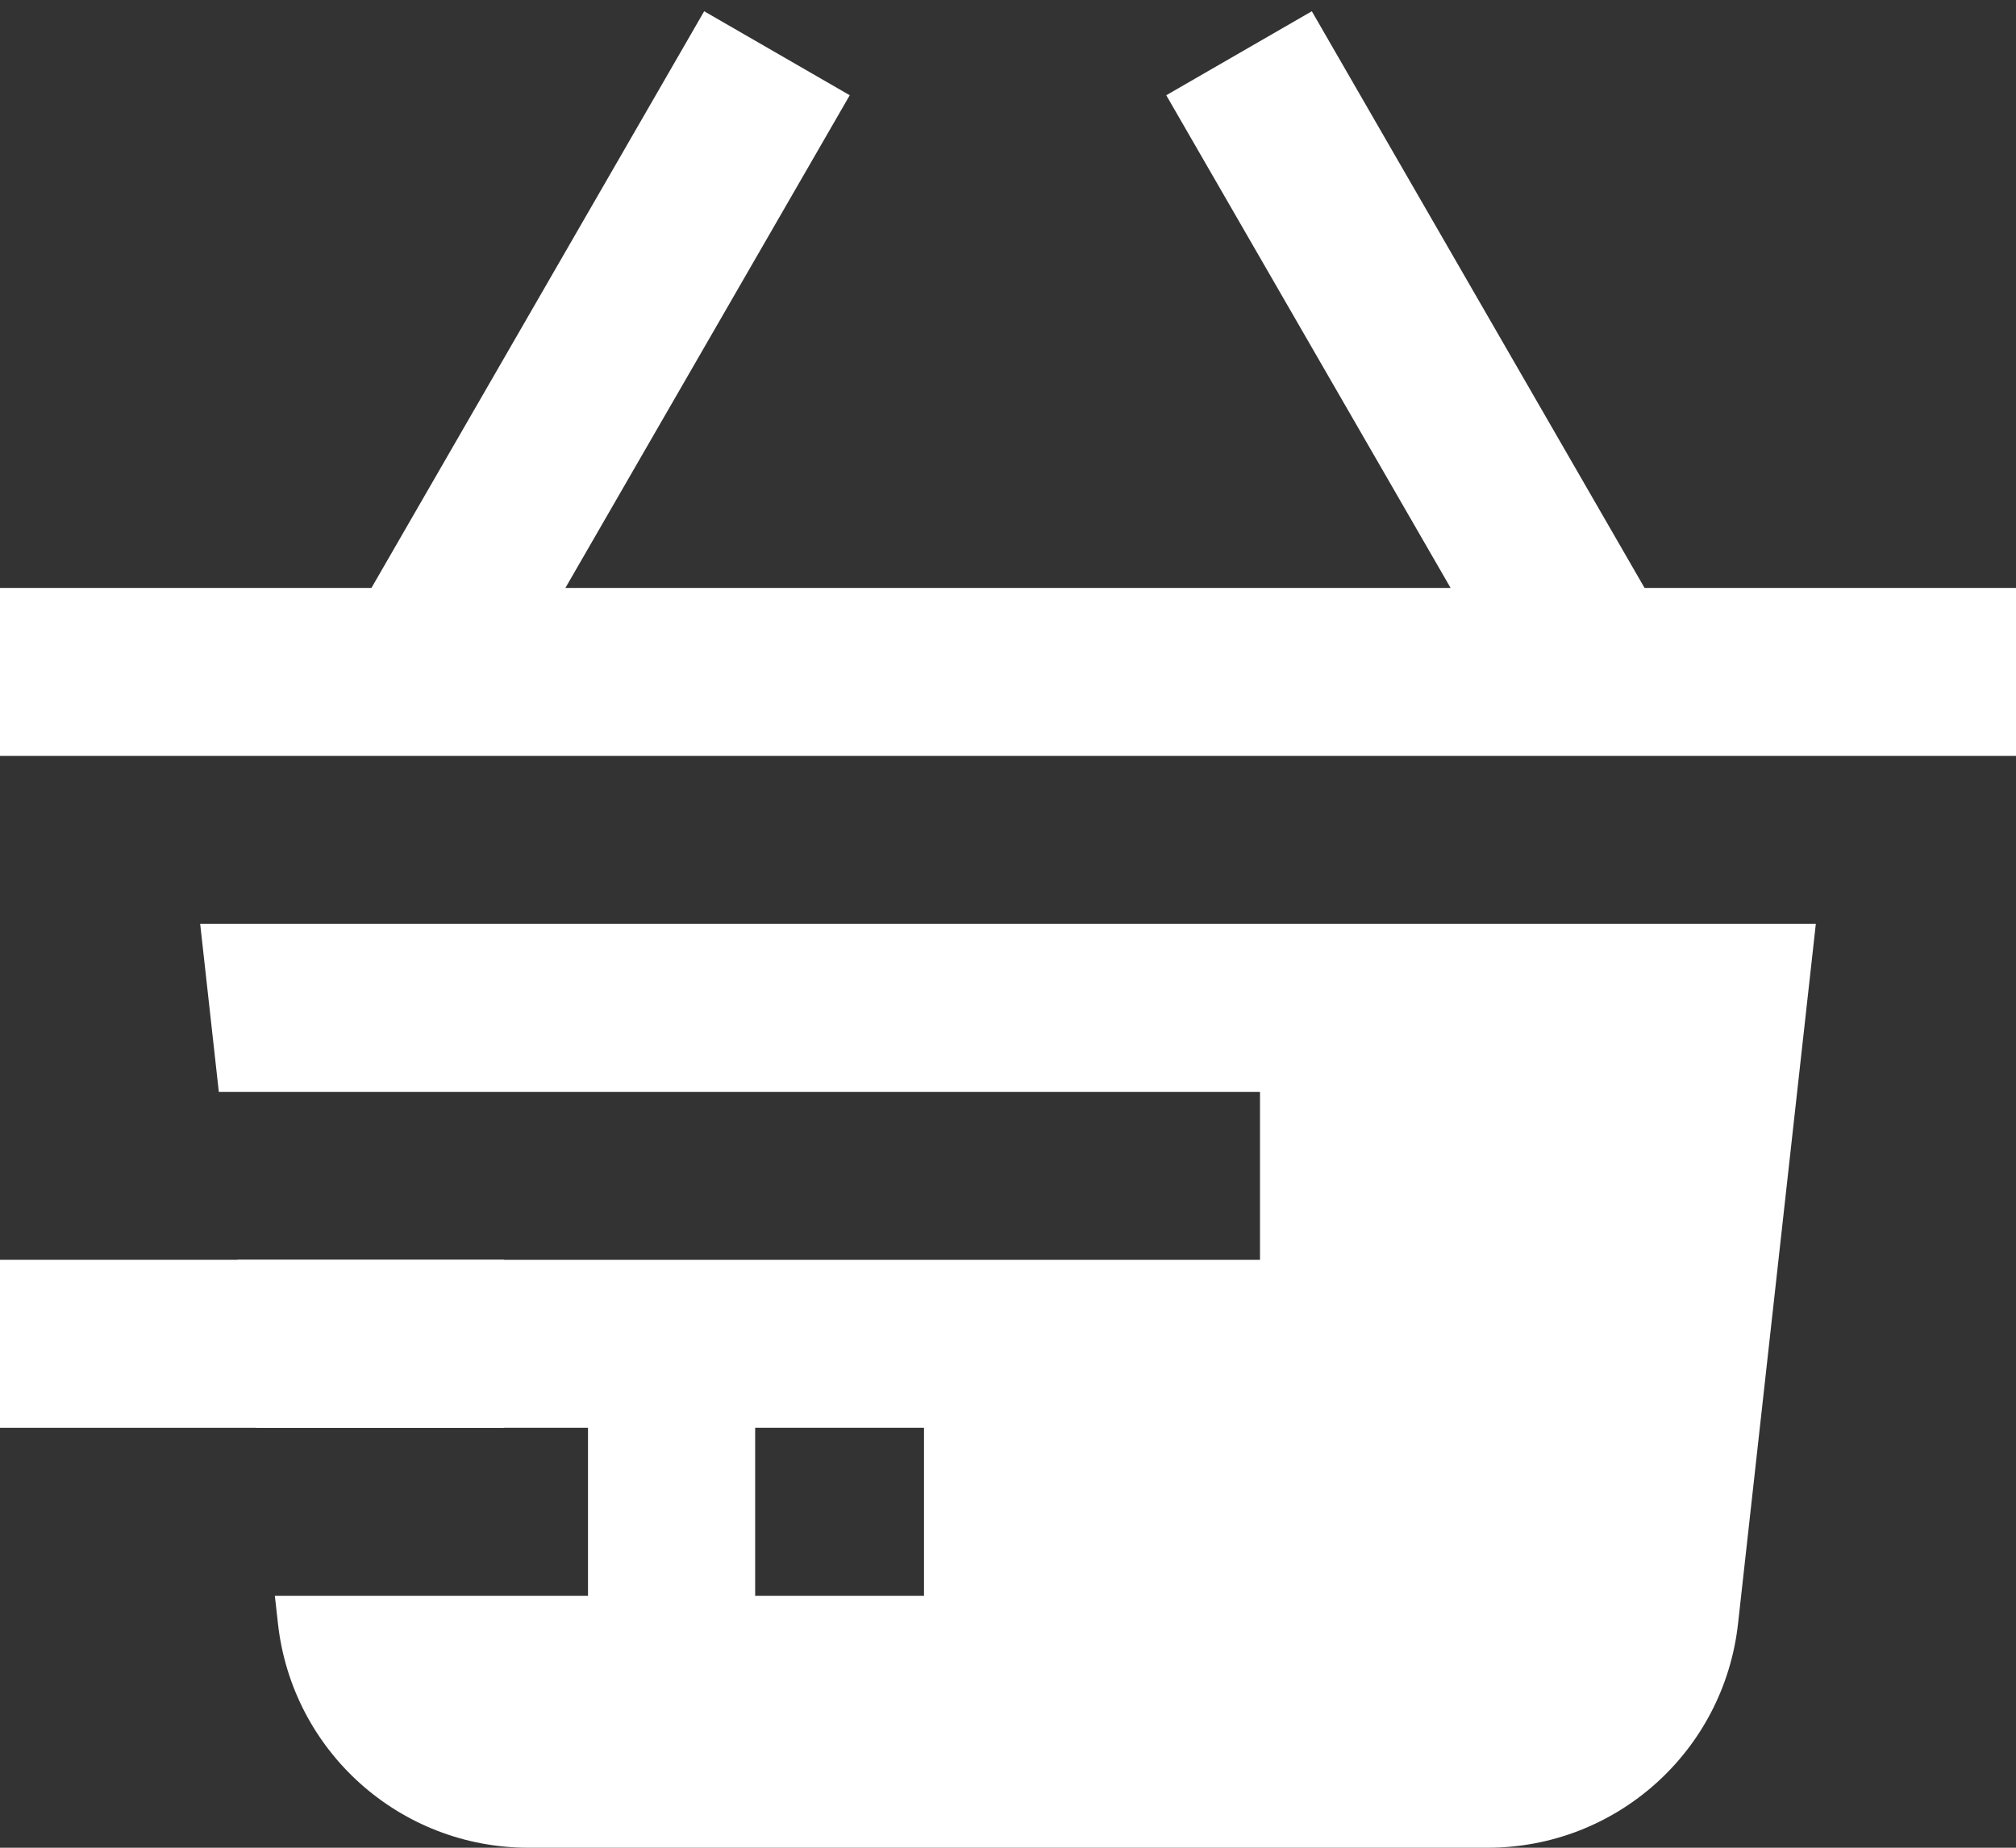
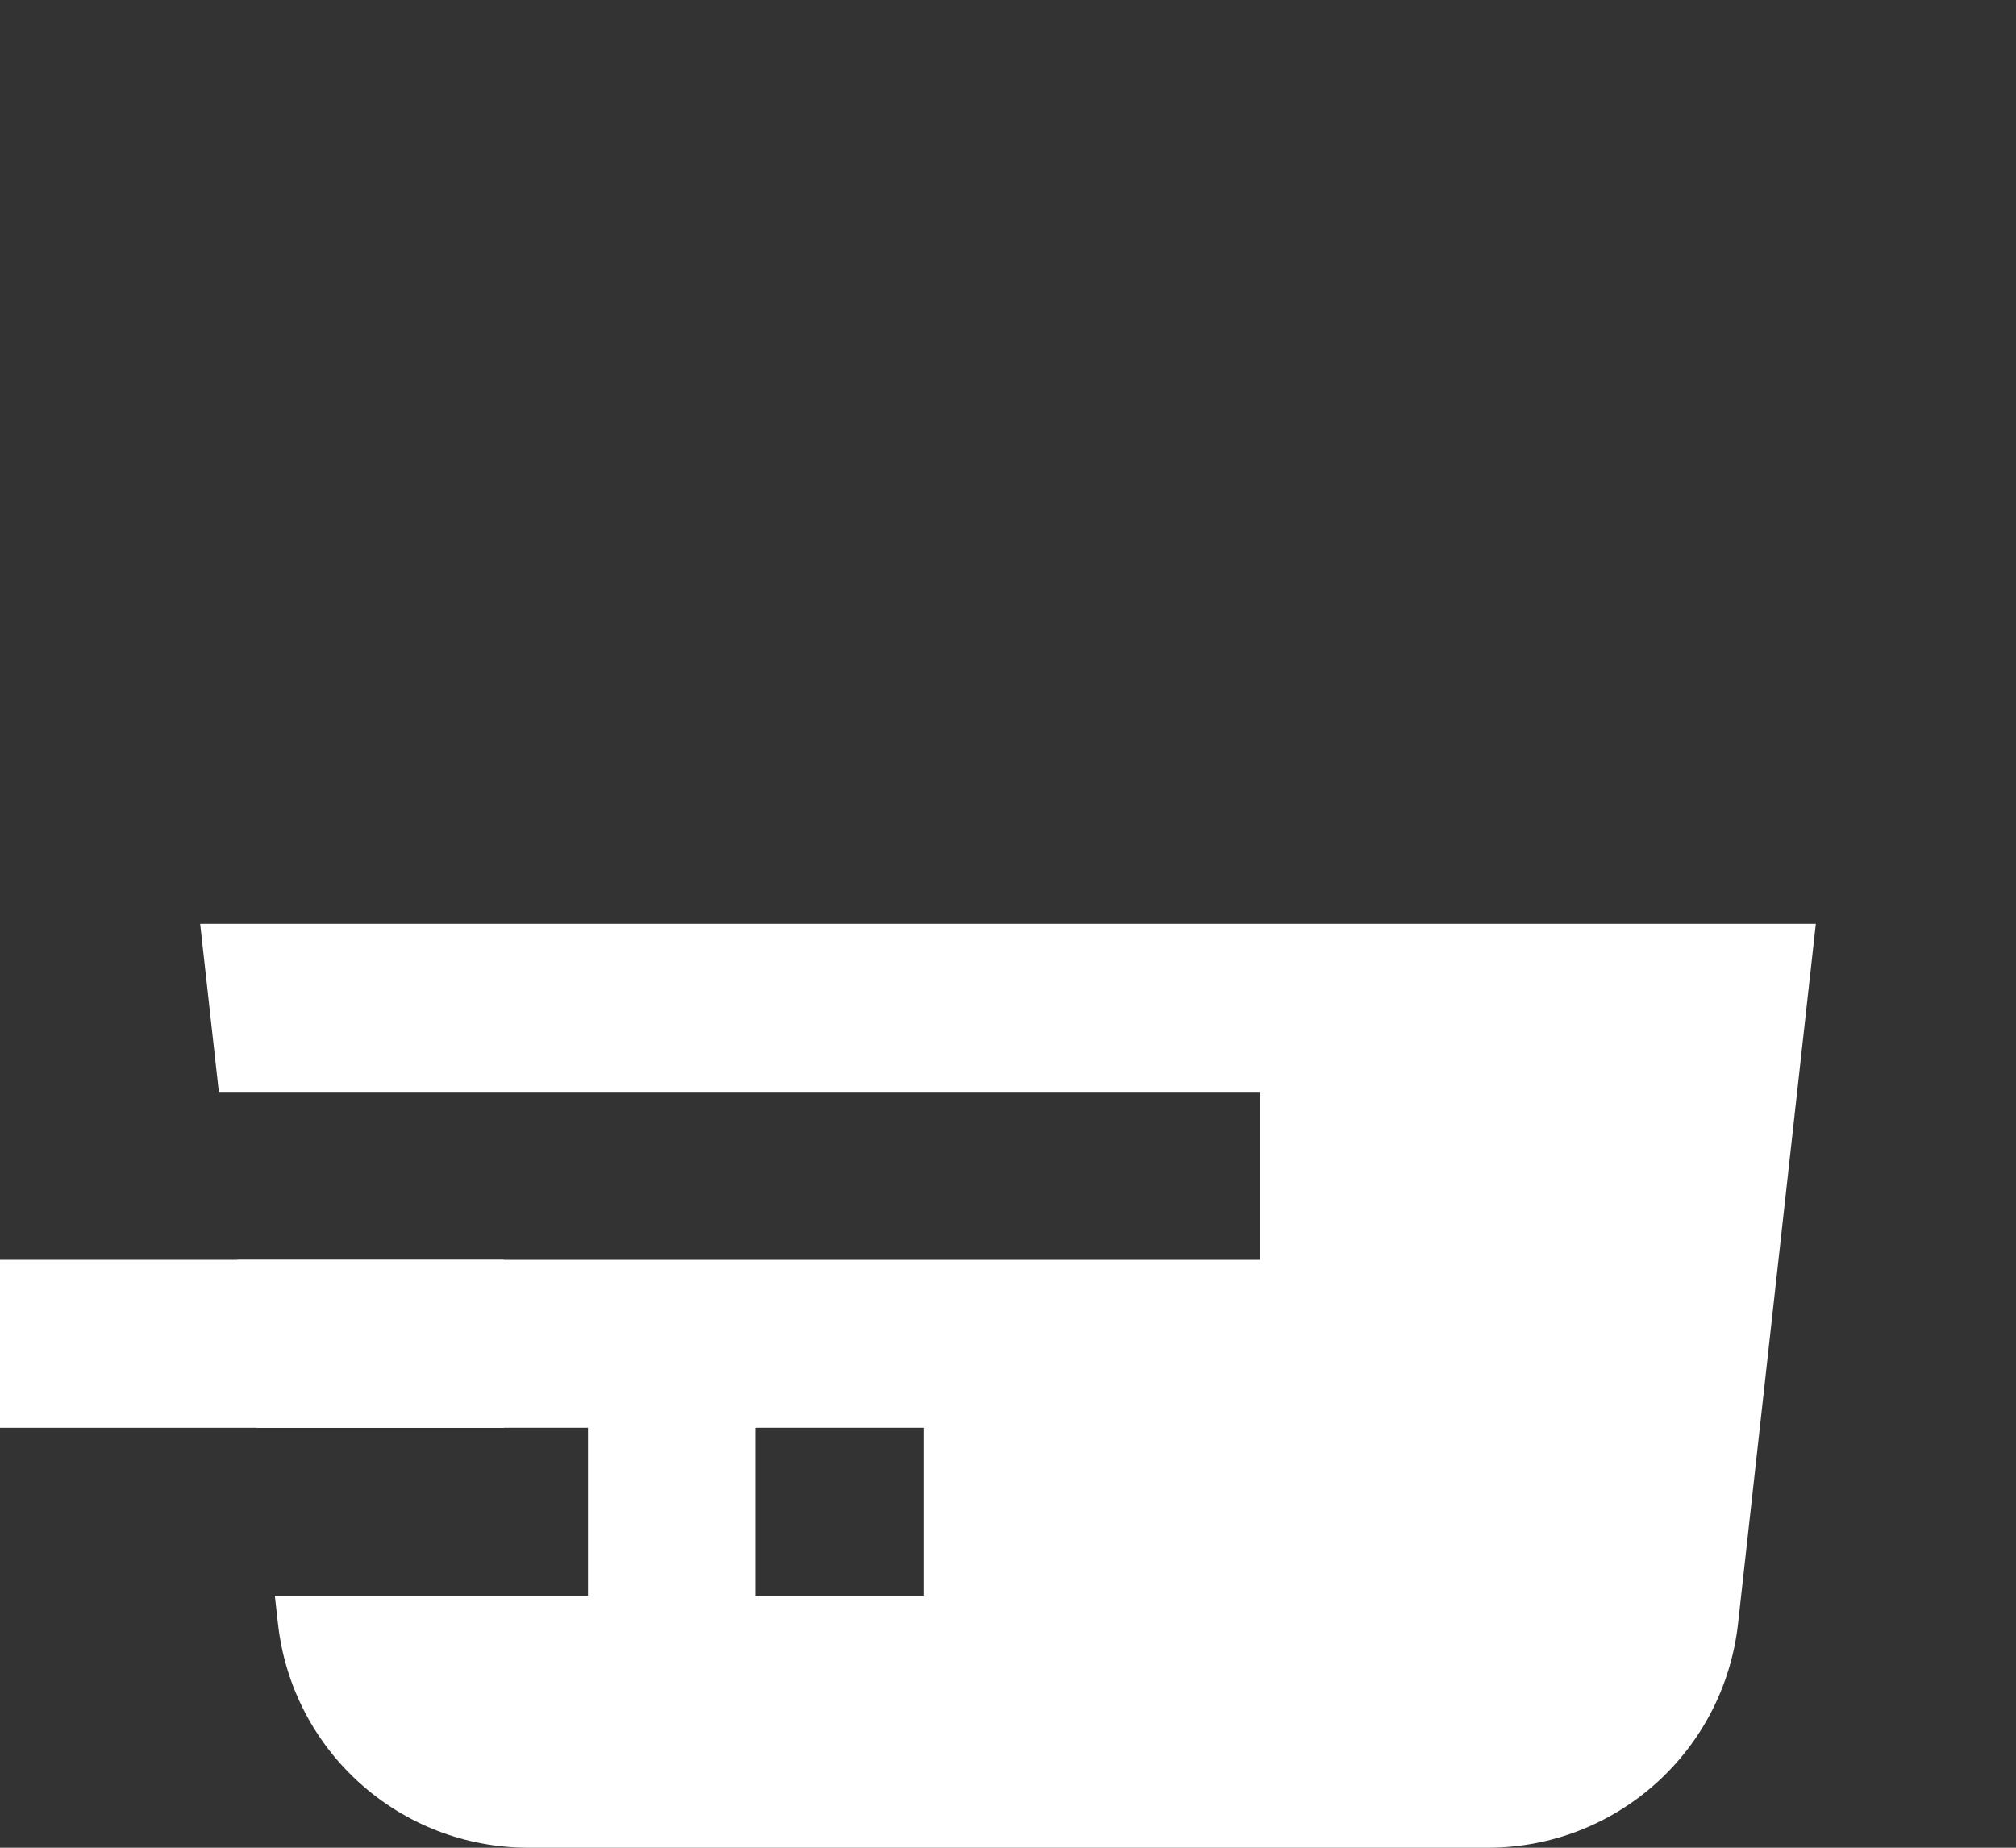
<svg xmlns="http://www.w3.org/2000/svg" width="24" height="22" viewBox="0 0 24 22" fill="none">
  <rect x="0" y="0" width="24" height="22" fill="#333333" stroke="none" />
-   <path d="M19.578 7L15.617 0.134L13.884 1.134L17.269 7H6.731L10.116 1.134L8.383 0.134L4.422 7H0V9H24V7H19.578Z" fill="white" />
-   <path fill-rule="evenodd" clip-rule="evenodd" d="M6 17H0L8.74228e-08 15H6V17Z" fill="white" />
+   <path fill-rule="evenodd" clip-rule="evenodd" d="M6 17H0L8.74228e-08 15H6V17" fill="white" />
  <path fill-rule="evenodd" clip-rule="evenodd" d="M2.605 13L2.383 11H21.617L20.691 19.331C20.522 20.853 19.24 22 17.71 22H6.29C4.76 22 3.478 20.852 3.309 19.331L3.272 19H7V17H3.05L2.827 15H15V13H2.605ZM11 19H8.99V17H11V19Z" fill="white" />
</svg>